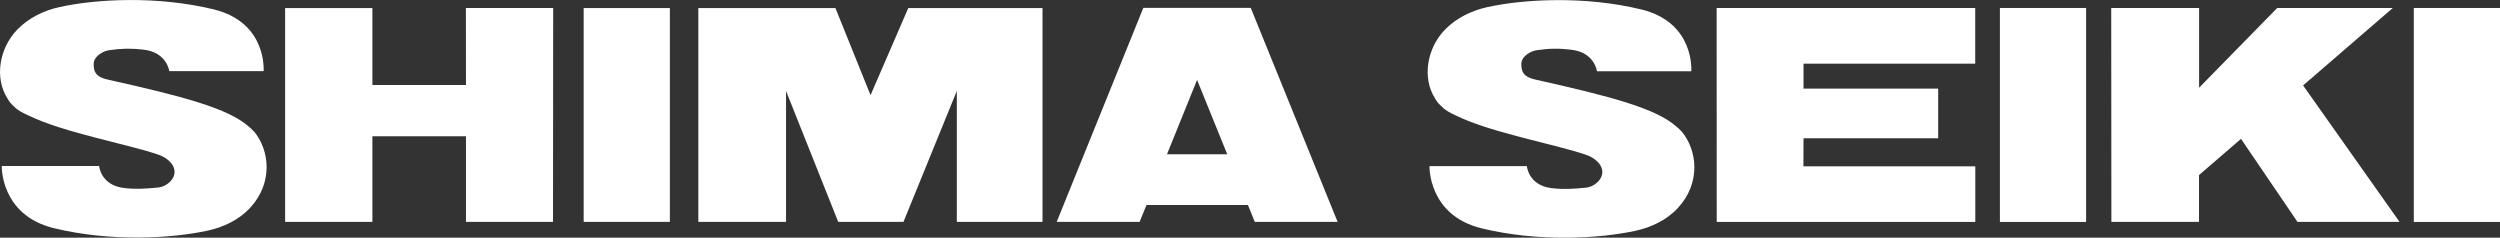
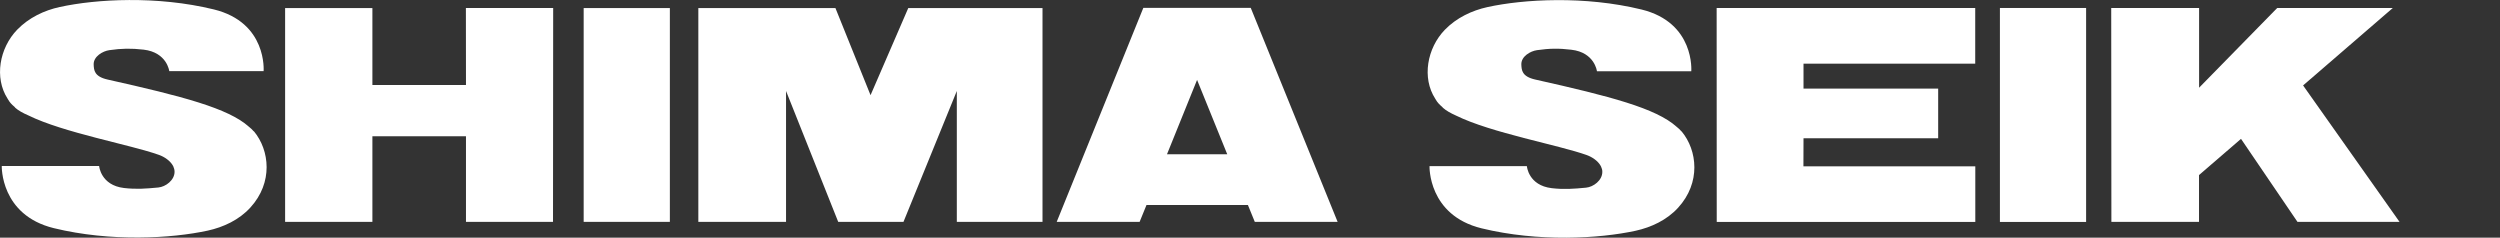
<svg xmlns="http://www.w3.org/2000/svg" id="_イヤー_1" viewBox="0 0 297.6 28.29">
  <rect x="0" y="0" width="297.6" height="28.29" fill="#333333" stroke="none" />
  <defs>
    <style>.cls-1{fill:#fff;}</style>
  </defs>
  <polygon class="cls-1" points="55.46 .95 55.47 10.12 44.33 10.12 44.33 .96 33.94 .96 33.94 26.41 44.33 26.41 44.33 16.22 55.47 16.22 55.47 26.41 65.83 26.41 65.85 .95 55.46 .95" />
  <rect class="cls-1" x="69.48" y=".96" width="10.26" height="25.45" />
  <rect class="cls-1" x="238.07" y=".95" width="10.26" height="25.47" />
-   <rect class="cls-1" x="287.34" y=".95" width="10.26" height="25.47" />
  <polygon class="cls-1" points="273.49 26.41 285.64 26.41 274.16 10.17 284.84 .95 271.08 .95 261.78 10.44 261.78 .95 251.32 .95 251.34 26.41 261.77 26.41 261.77 20.84 266.77 16.53 273.49 26.41" />
  <polygon class="cls-1" points="108.12 .96 124.1 .96 124.1 26.41 113.9 26.41 113.9 10.83 107.55 26.41 99.78 26.41 93.57 10.83 93.57 26.41 83.13 26.41 83.13 .96 99.45 .96 103.63 11.33 108.12 .96" />
  <path class="cls-1" d="M149.36,26.41h9.87L148.89,.94h-12.79l-10.31,25.47h9.87l.82-2.01h12.07l.82,2.01h-.01Zm-10.44-8.05l3.58-8.85,3.59,8.85h-7.17Z" />
  <polygon class="cls-1" points="214.68 19.8 214.69 16.46 230.72 16.46 230.72 10.55 214.69 10.55 214.69 7.58 235.13 7.58 235.13 .95 214.69 .95 214.69 .95 204.35 .95 204.36 26.42 214.68 26.42 235.14 26.42 235.14 19.8 214.68 19.8" />
  <path class="cls-1" d="M200.16,15.64c-.17-.2-.37-.39-.59-.56-2.44-2.19-7.87-3.61-16.81-5.61-1.6-.36-1.63-1.12-1.66-1.79-.03-.97,1.08-1.6,1.87-1.71,1.47-.21,2.59-.23,4.08-.05,2.79,.32,3.05,2.56,3.05,2.56h11.23s.46-5.79-5.93-7.35c-6.77-1.65-14-1.23-18.32-.29-1.87,.41-3.7,1.28-5.08,2.7-2.13,2.2-2.75,5.74-1.15,8.21h0s.05,.07,.06,.1c0,0,0,.02,.02,.03,.16,.29,.42,.57,.74,.84,.04,.04,.07,.09,.12,.13,.36,.32,.89,.62,1.54,.91,4.17,2.06,12.18,3.49,15.56,4.7,.64,.23,1.33,.69,1.66,1.29,0,.03,.03,.05,.04,.08,.09,.2,.16,.41,.15,.64,0,1-1.06,1.79-1.94,1.87-1.48,.14-2.59,.23-4.08,.06-2.79-.33-2.96-2.62-2.96-2.62h-11.59s-.19,5.84,6.2,7.4c6.77,1.65,14,1.23,18.33,.29,1.86-.41,3.72-1.27,5.06-2.74,2.73-2.98,2.3-6.83,.42-9.09" />
  <path class="cls-1" d="M30.21,15.64c-.17-.2-.37-.39-.59-.56-2.44-2.19-7.87-3.61-16.81-5.61-1.6-.36-1.63-1.12-1.66-1.79-.03-.96,1.08-1.6,1.87-1.71,1.47-.21,2.59-.23,4.08-.06,2.79,.33,3.05,2.56,3.05,2.56h11.23s.46-5.79-5.93-7.35C18.68-.53,11.45-.11,7.13,.83c-1.87,.4-3.7,1.28-5.08,2.7C-.08,5.73-.69,9.27,.9,11.74h0s.05,.07,.06,.1c0,0,0,.02,.02,.03,.16,.29,.41,.57,.74,.84,.04,.04,.07,.09,.11,.13,.36,.32,.9,.62,1.55,.9,4.17,2.06,12.17,3.49,15.55,4.7,.64,.23,1.33,.69,1.66,1.29,.01,.03,.04,.05,.04,.08,.09,.2,.15,.41,.15,.64,0,1-1.06,1.79-1.94,1.87-1.48,.14-2.59,.23-4.08,.06-2.78-.33-2.96-2.62-2.96-2.62H.21s-.19,5.84,6.2,7.4c6.77,1.65,14,1.23,18.33,.29,1.86-.41,3.72-1.27,5.06-2.74,2.73-2.98,2.3-6.83,.42-9.09" />
</svg>